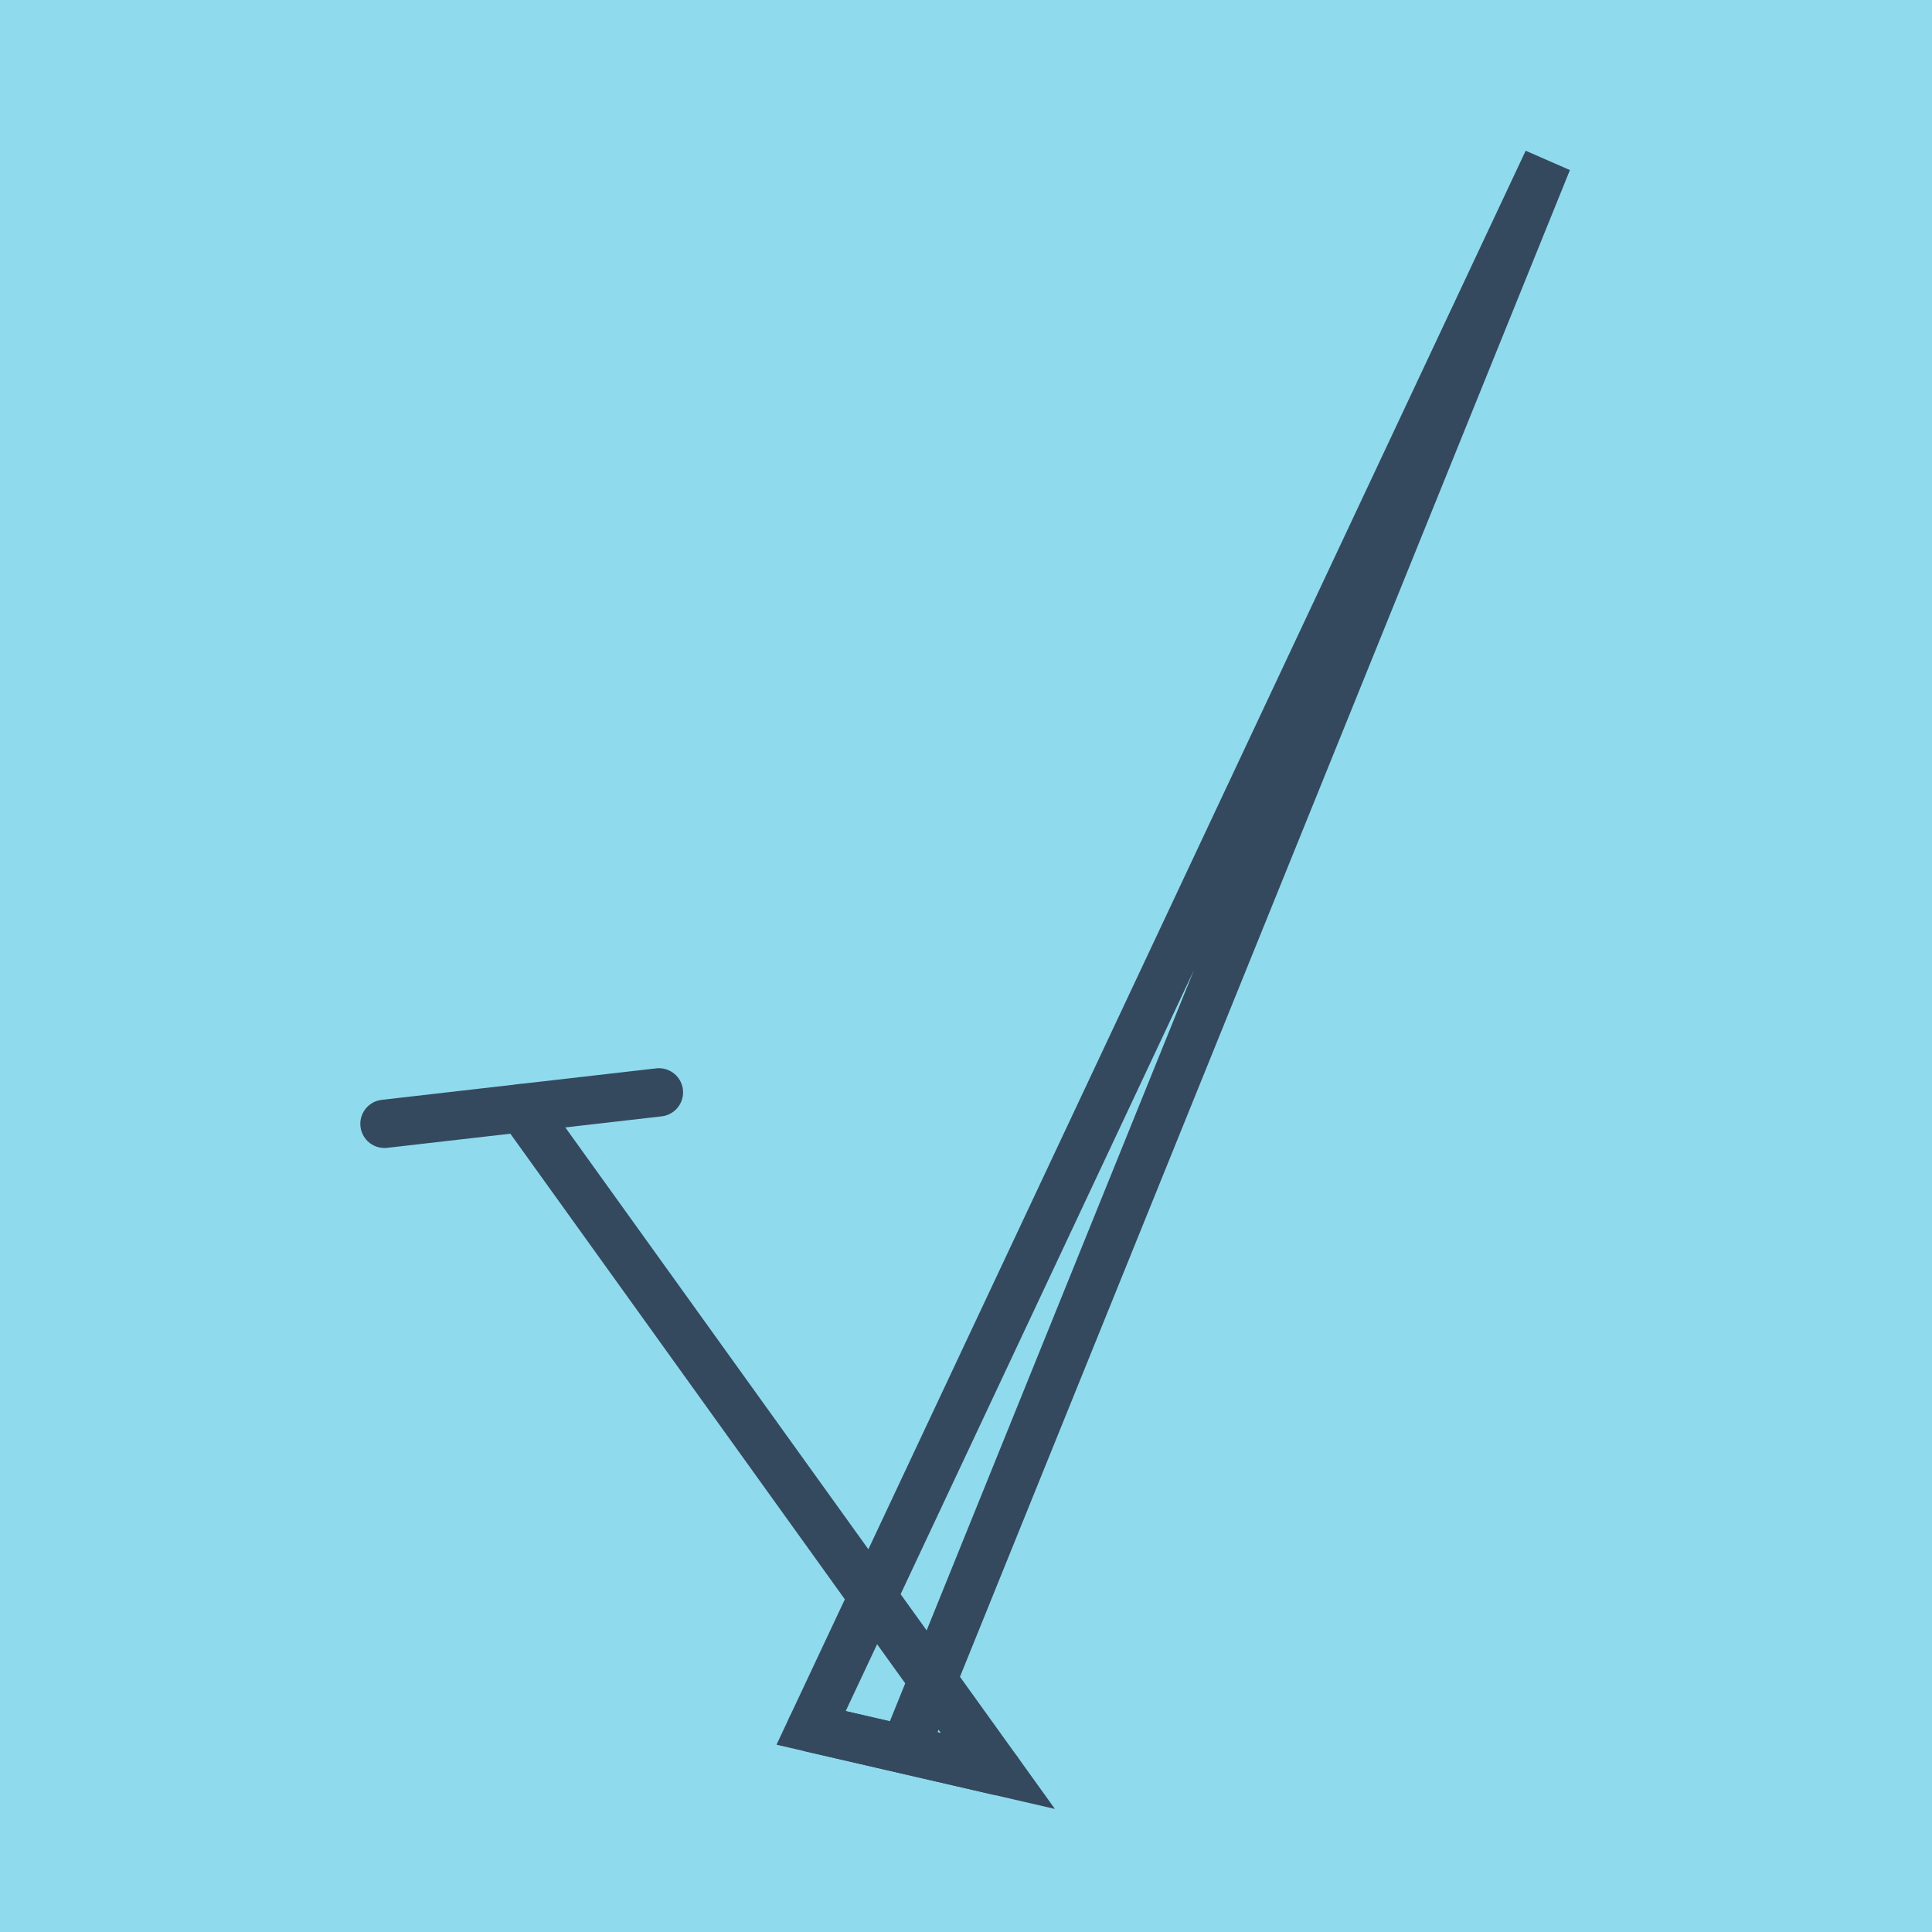
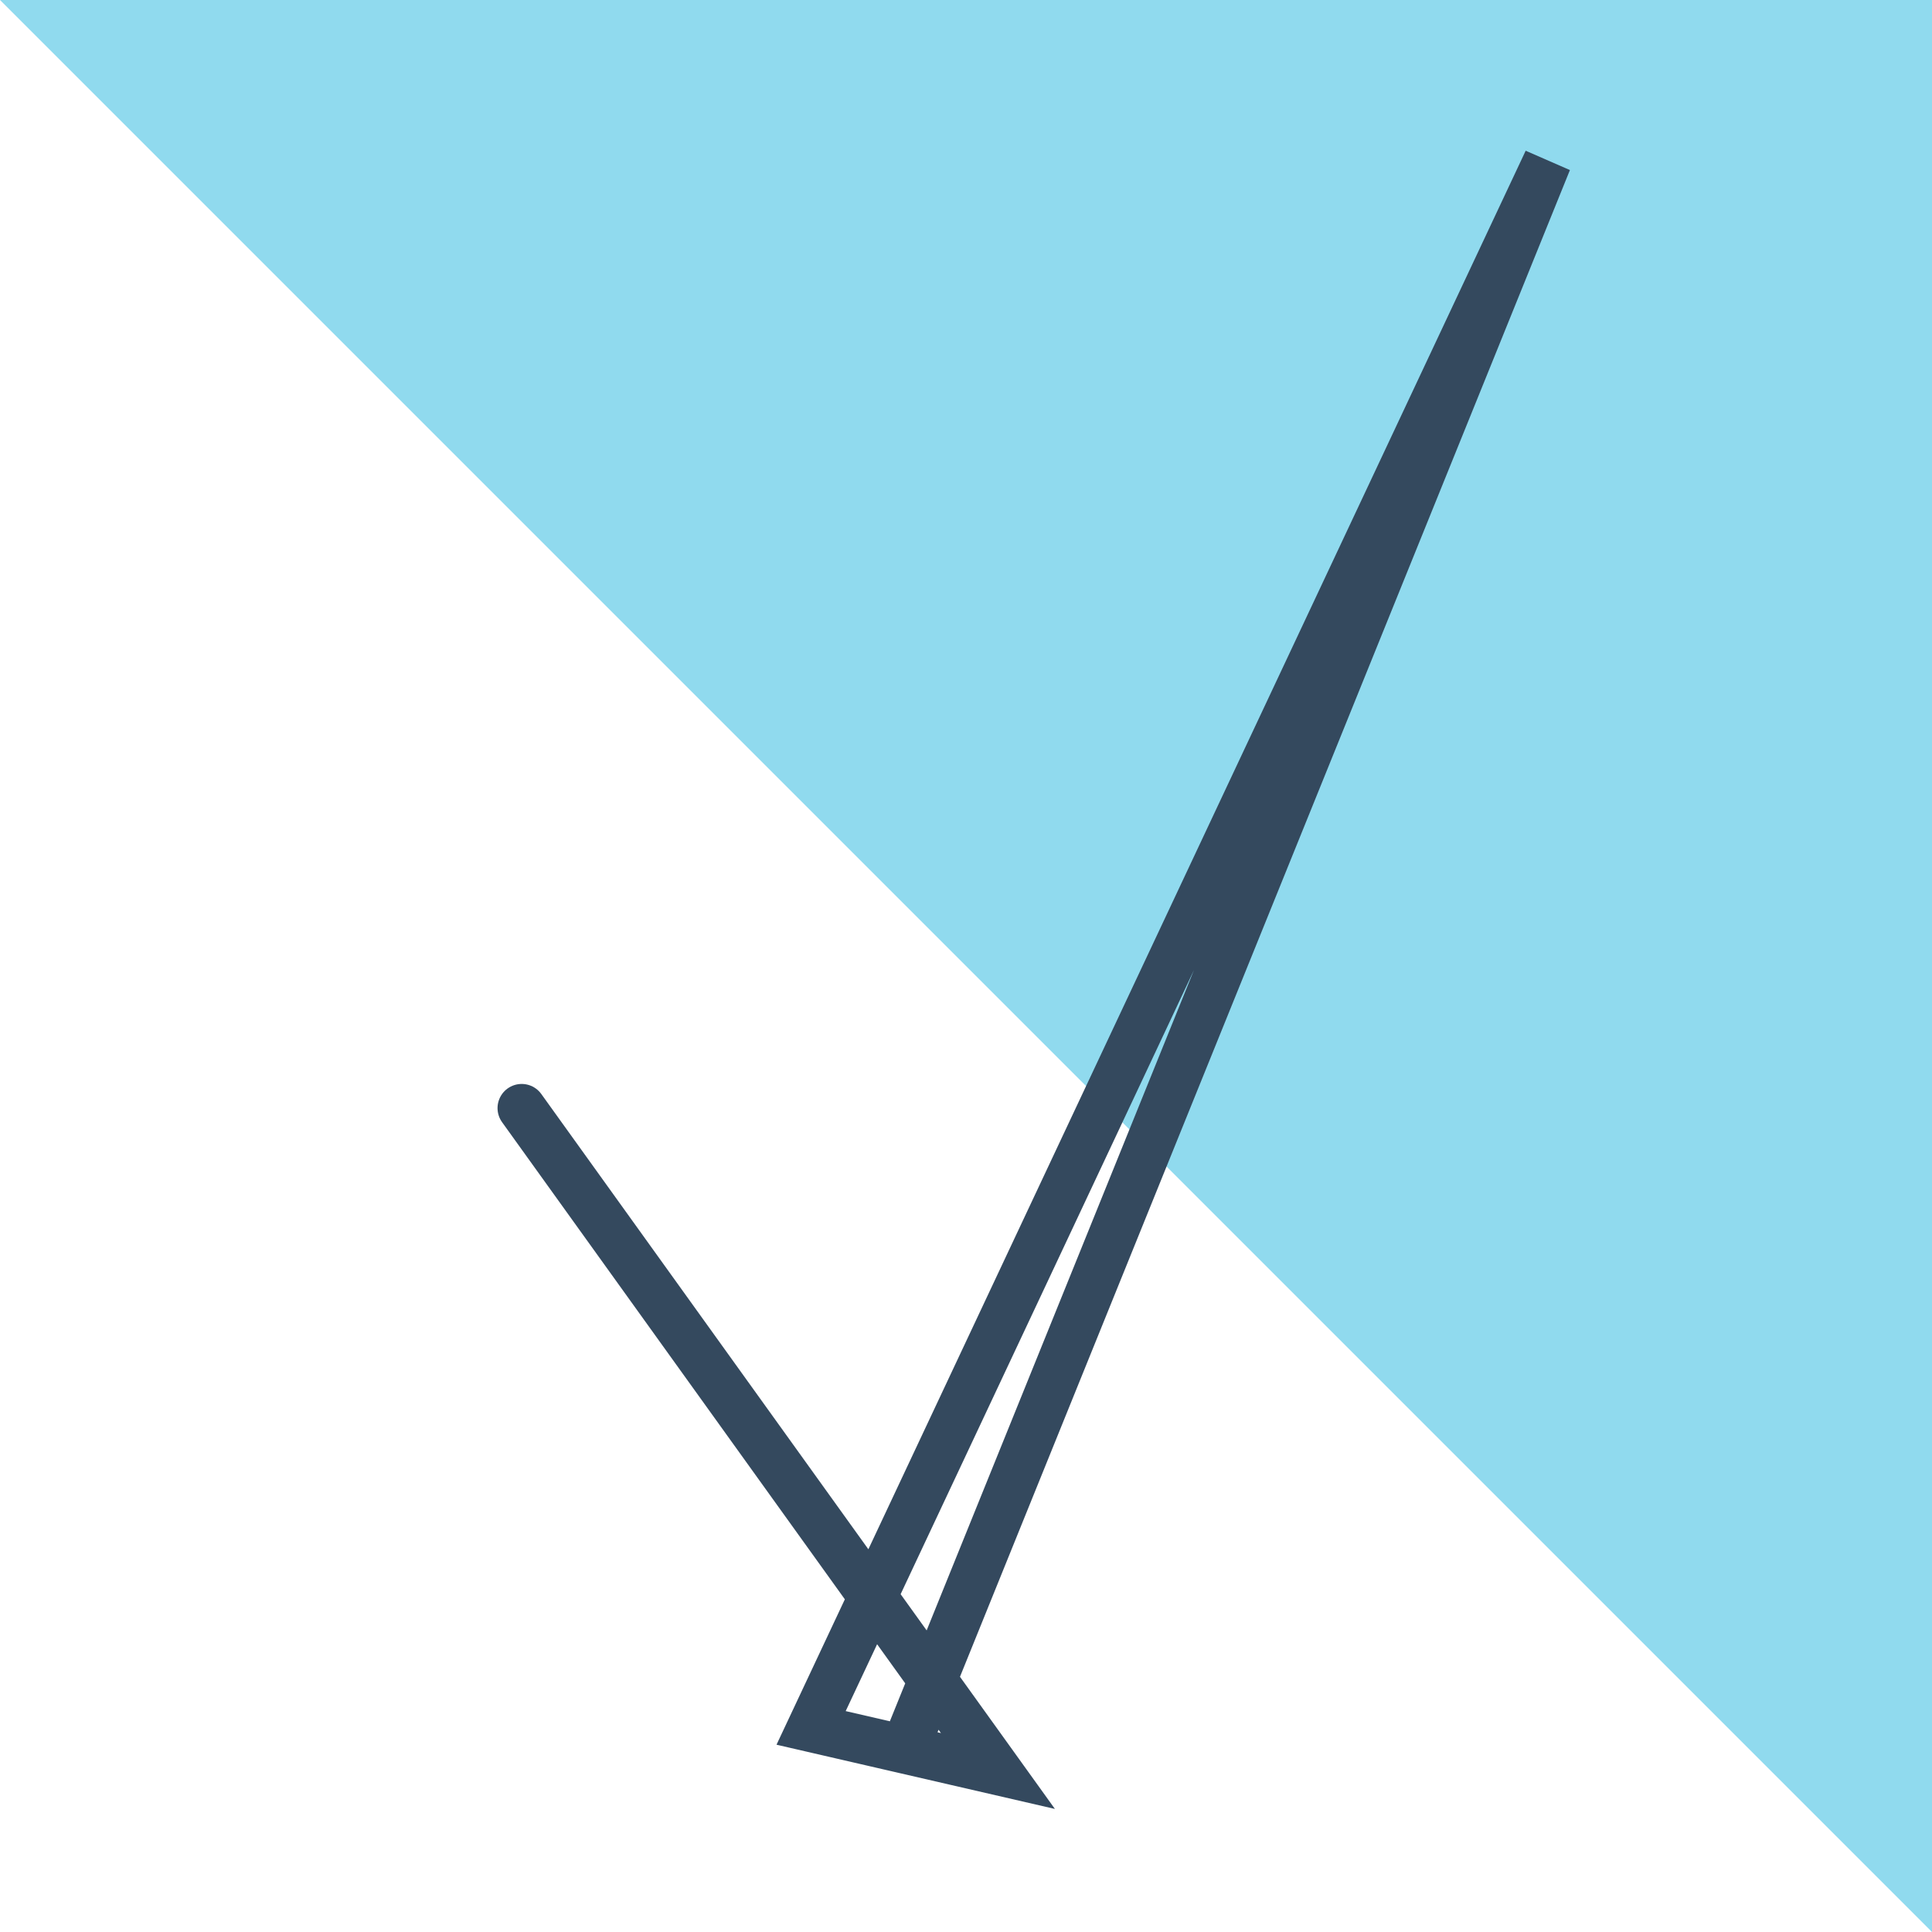
<svg xmlns="http://www.w3.org/2000/svg" viewBox="-10 -10 120 120" preserveAspectRatio="xMidYMid meet">
-   <path style="fill:#90daee" d="M-10-10h120v120H-10z" />
-   <polyline stroke-linecap="round" points="40.379,97.323 51.983,100 " style="fill:none;stroke:#34495e;stroke-width: 3px" />
-   <polyline stroke-linecap="round" points="13.88,59.804 30.927,57.848 " style="fill:none;stroke:#34495e;stroke-width: 3px" />
+   <path style="fill:#90daee" d="M-10-10h120v120z" />
  <polyline stroke-linecap="round" points="46.181,98.661 86.12,0 40.379,97.323 51.983,100 22.403,58.826 " style="fill:none;stroke:#34495e;stroke-width: 3px" />
</svg>